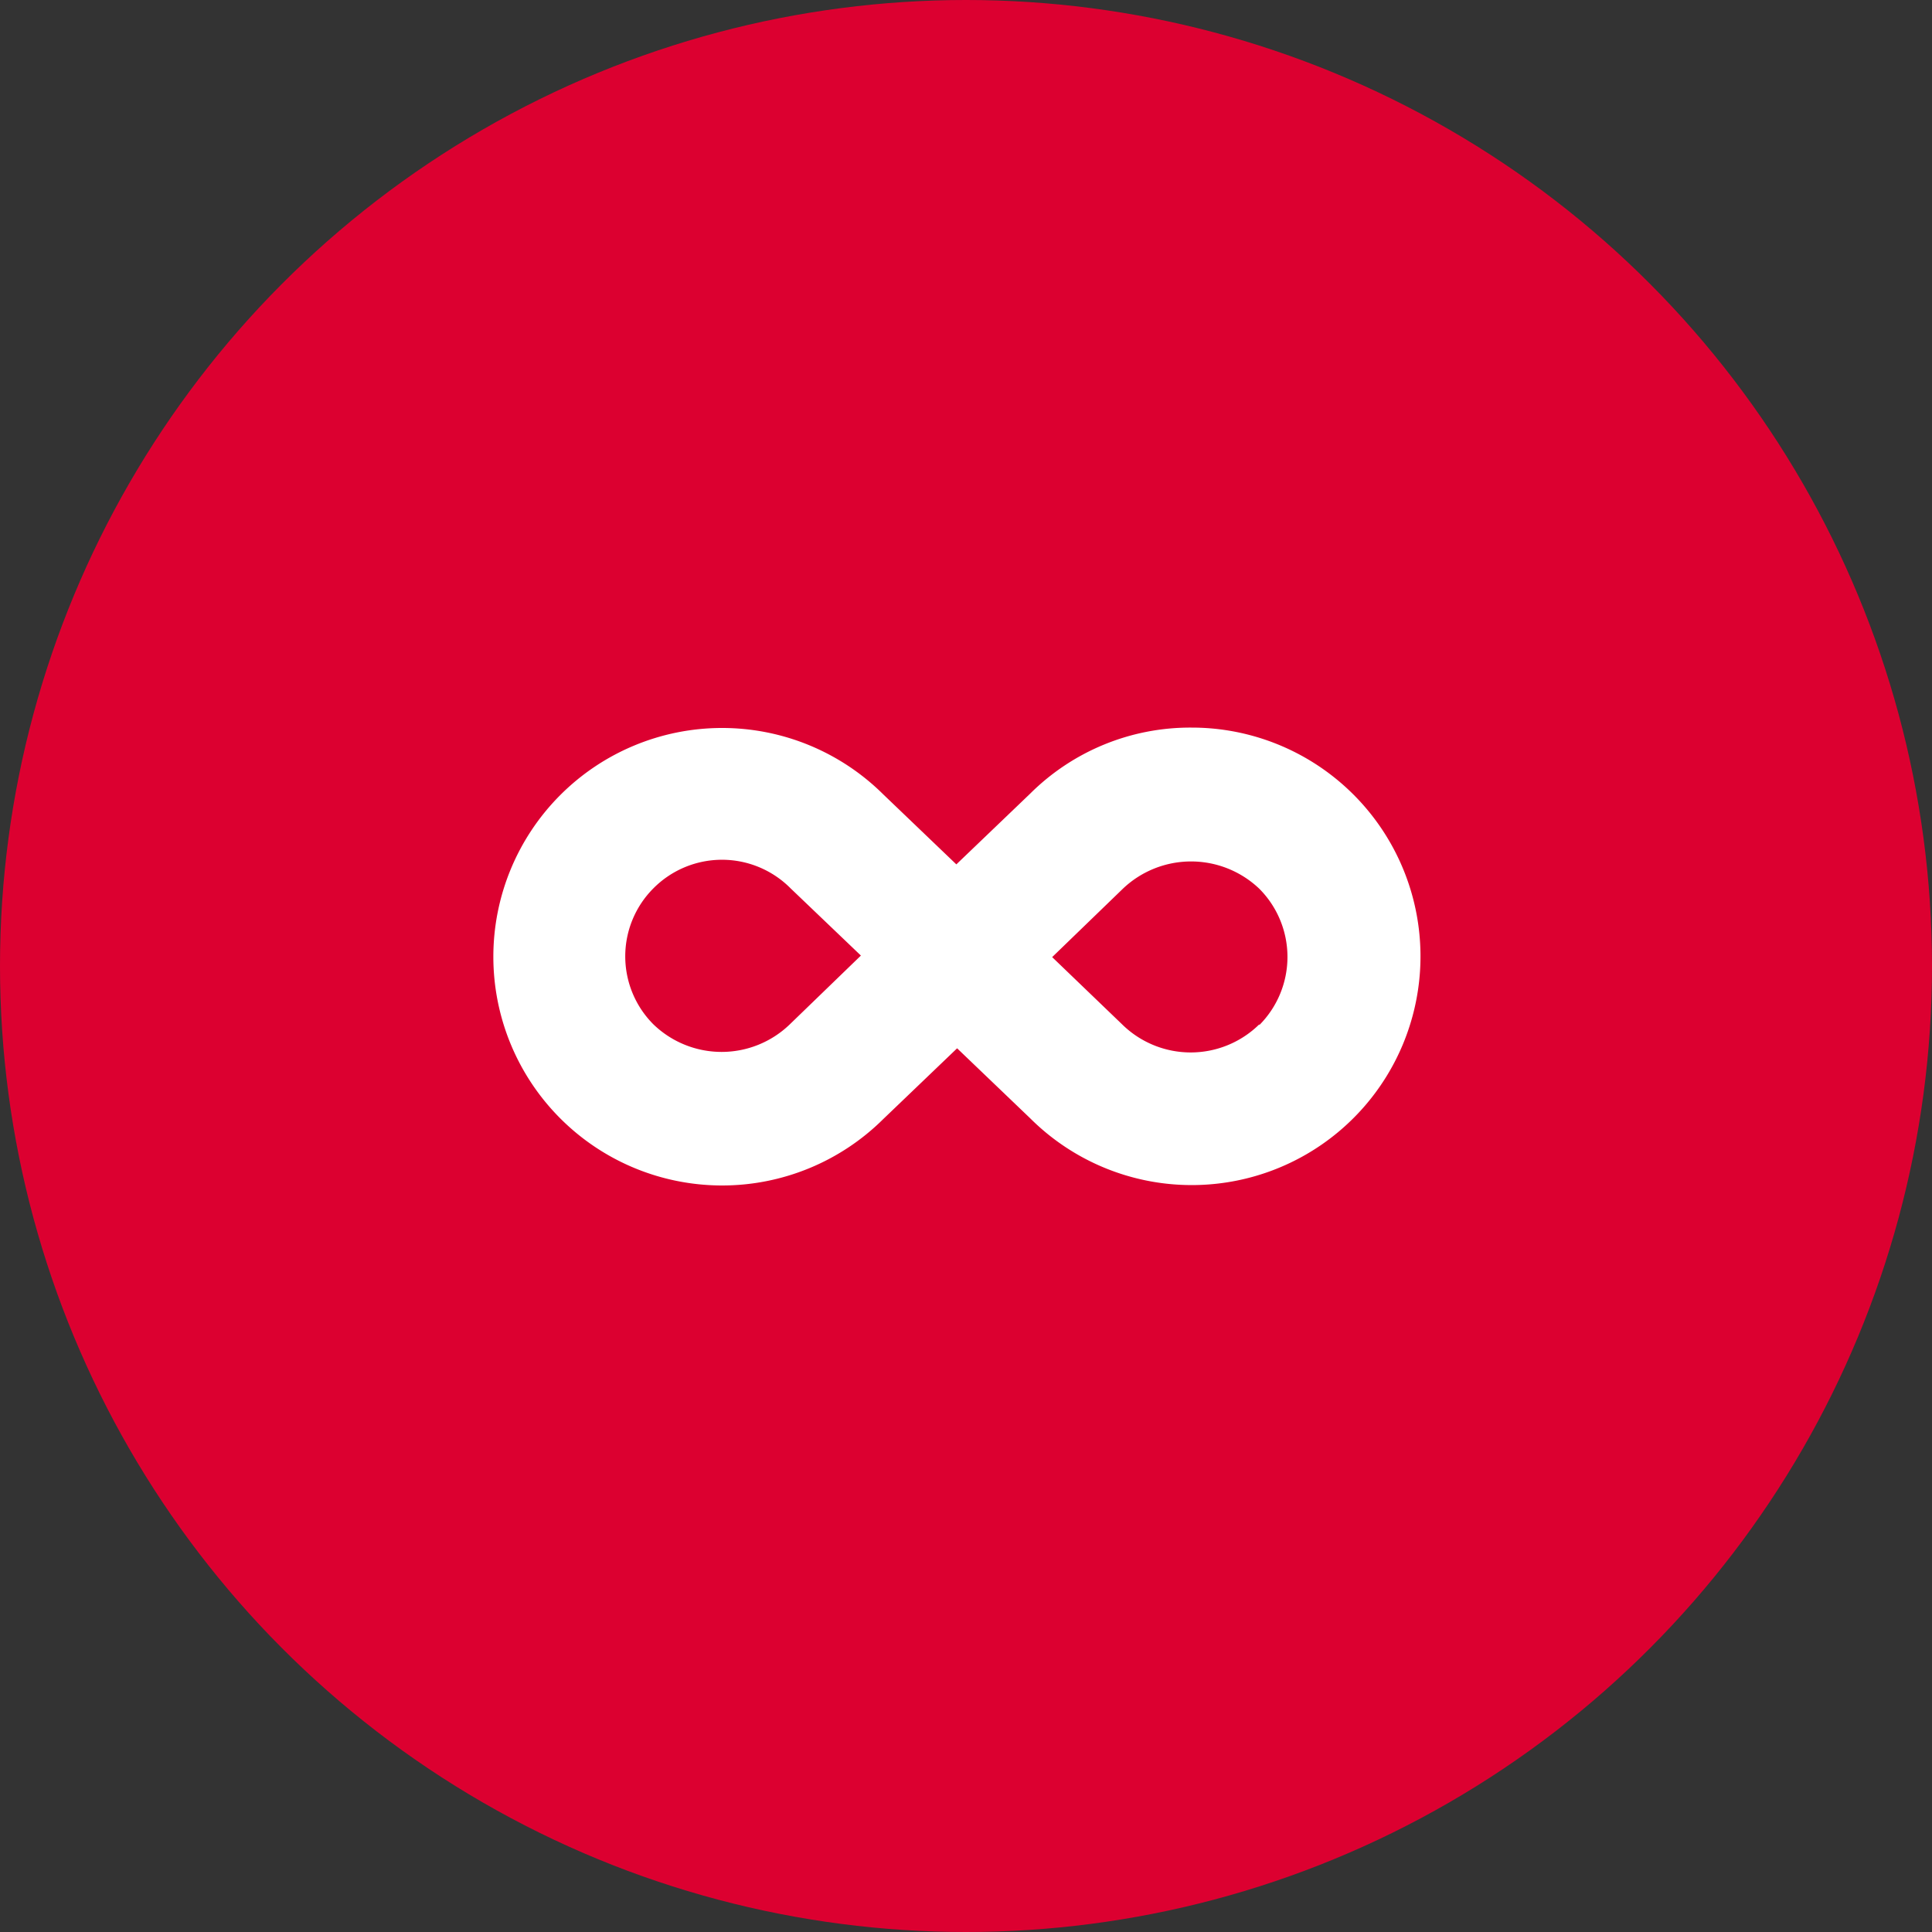
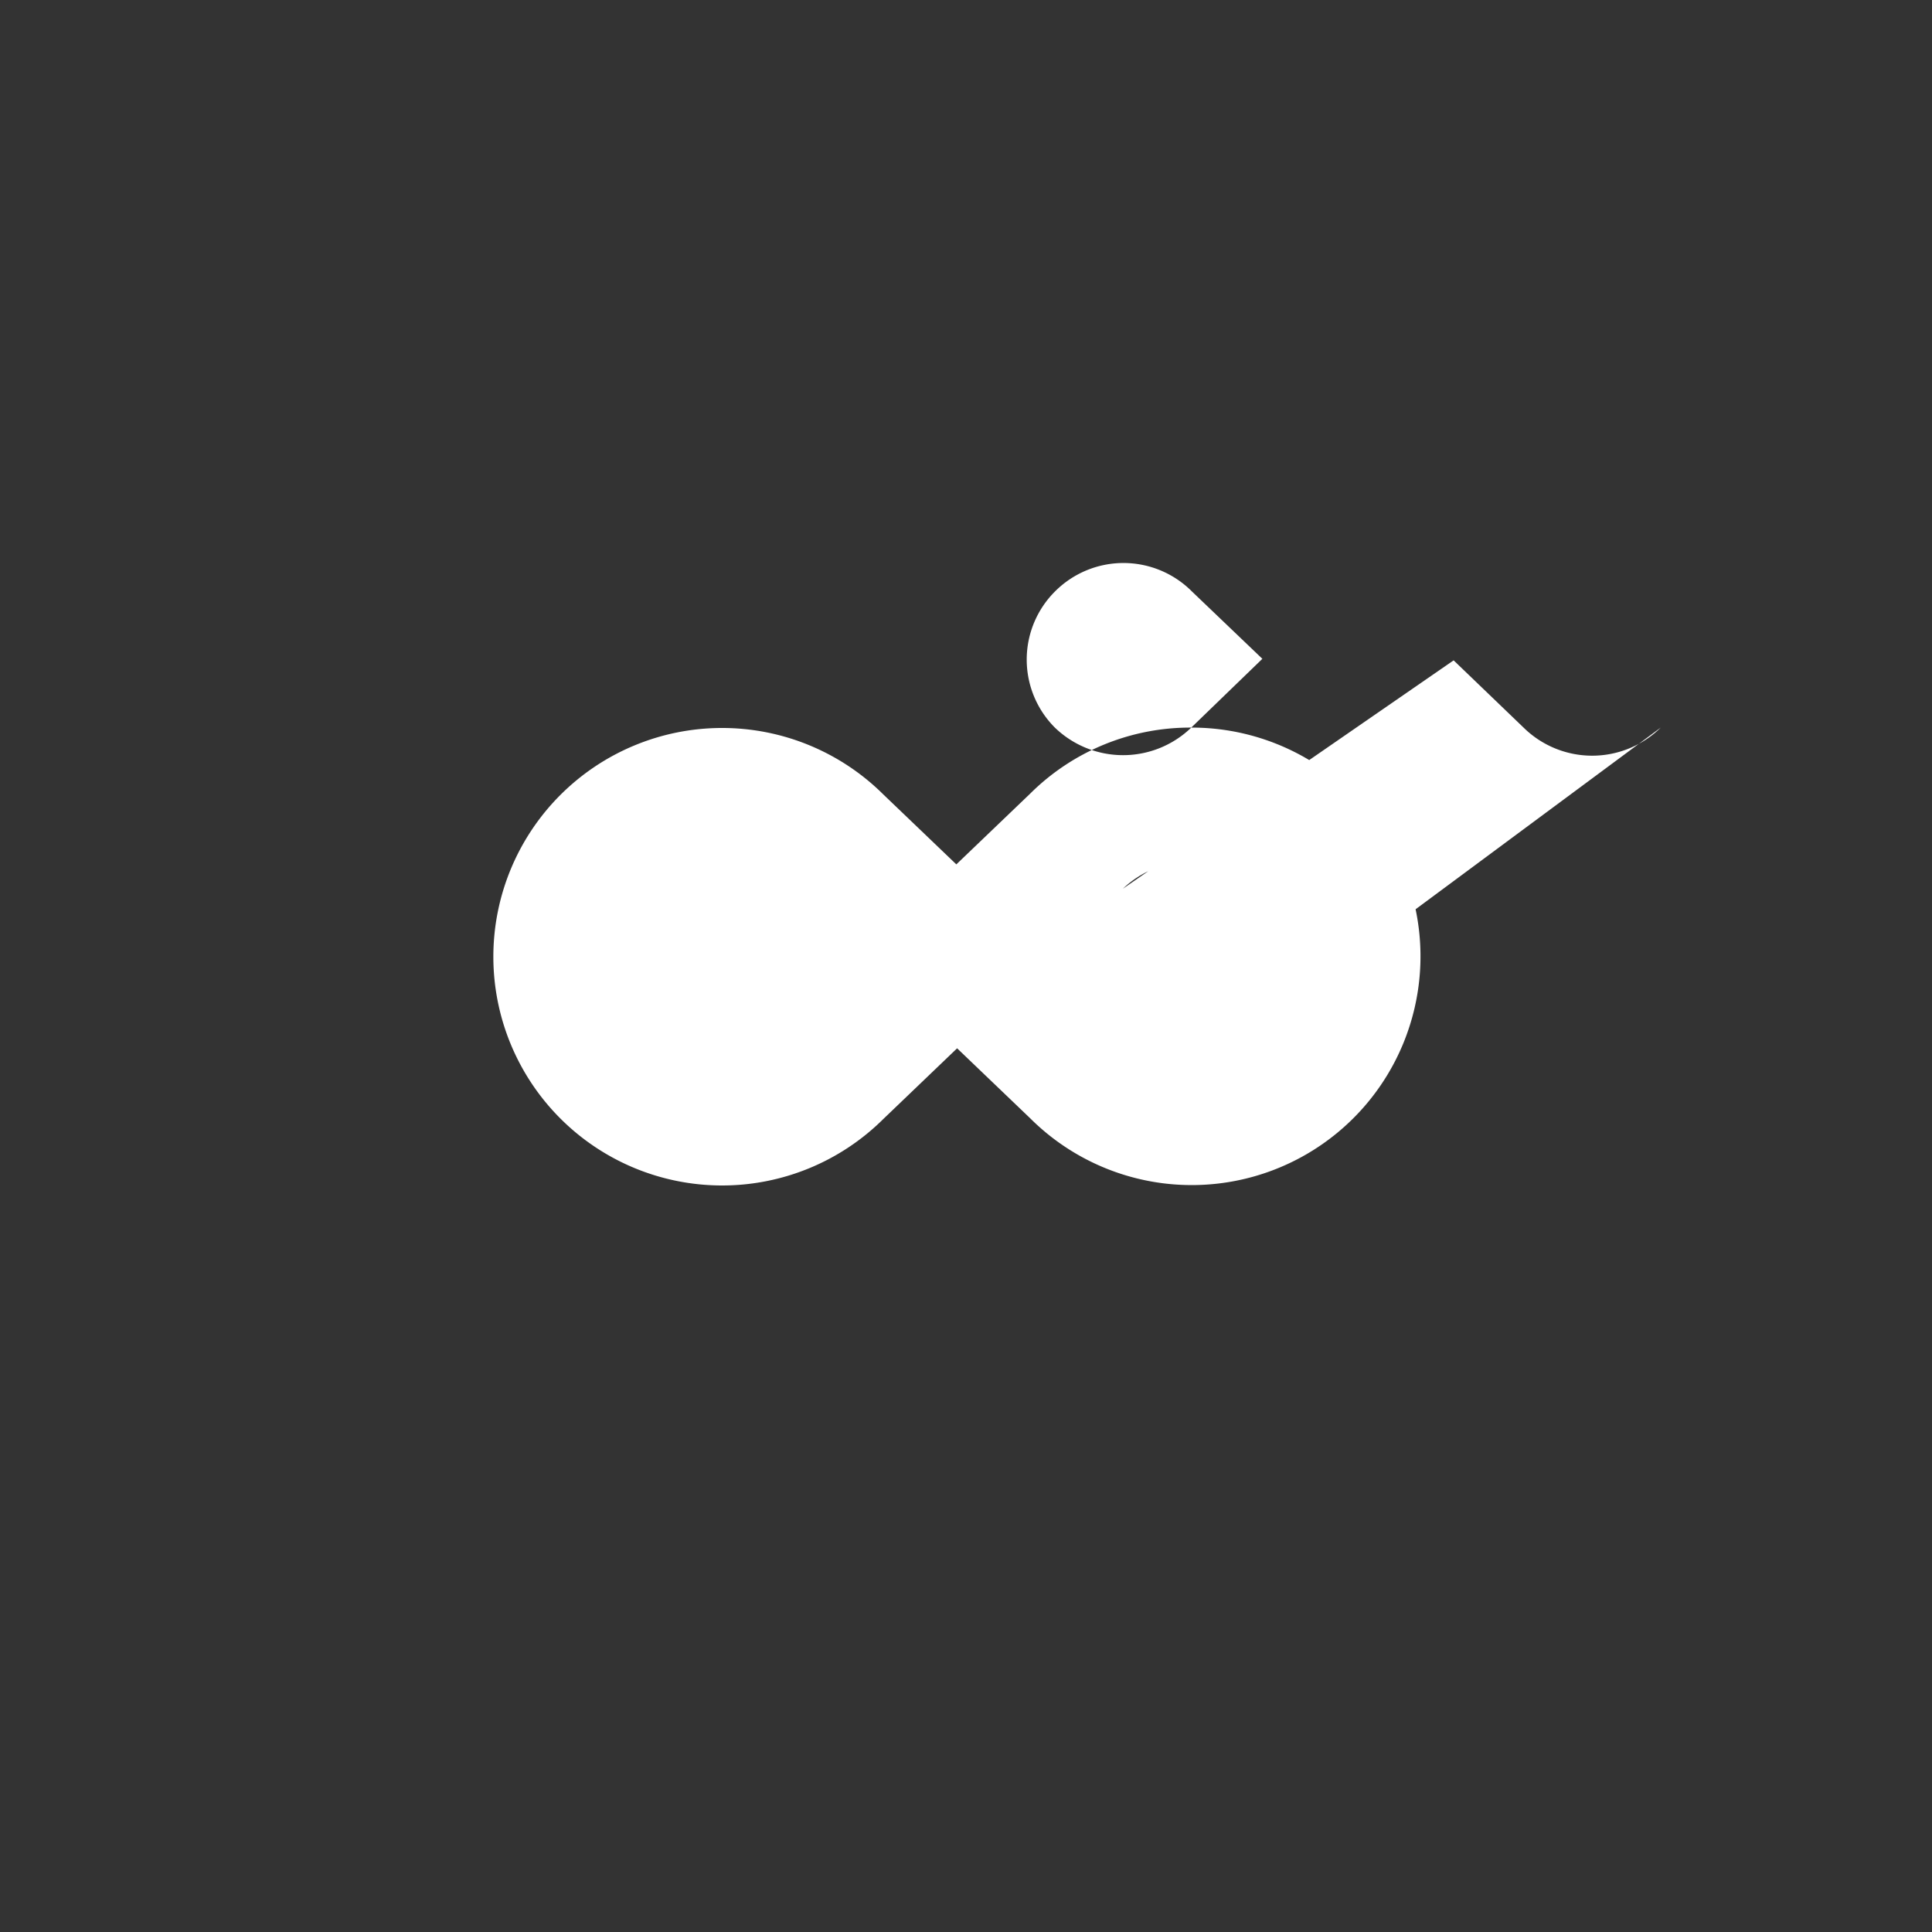
<svg xmlns="http://www.w3.org/2000/svg" viewBox="0 0 50 50">
  <rect x="0" y="0" width="50" height="50" fill="#333333" stroke="none" />
  <defs>
    <style>.cls-1{fill:#dc0030;}.cls-2{fill:#fff;}</style>
  </defs>
  <title>Mogelijkheden</title>
  <g id="Layer_2" data-name="Layer 2">
    <g id="Layer_1-2" data-name="Layer 1">
-       <circle class="cls-1" cx="25" cy="25" r="25" />
-       <path class="cls-2" d="M30.83,18.83a5.87,5.87,0,0,0-4.17,1.71l-1.91,1.83-1.89-1.81a5.92,5.92,0,1,0,0,8.4l1.91-1.83,1.89,1.81a5.92,5.92,0,1,0,4.19-10.11ZM20.44,26.51a2.54,2.54,0,0,1-3.53,0,2.49,2.49,0,0,1,0-3.52,2.5,2.5,0,0,1,3.55,0l1.82,1.74Zm12.15,0a2.53,2.53,0,0,1-3.55,0l-1.81-1.74L29.06,23a2.56,2.56,0,0,1,3.53,0,2.5,2.5,0,0,1,0,3.53Z" />
+       <path class="cls-2" d="M30.83,18.83a5.87,5.87,0,0,0-4.17,1.71l-1.91,1.83-1.89-1.81a5.92,5.92,0,1,0,0,8.4l1.91-1.83,1.89,1.81a5.92,5.92,0,1,0,4.19-10.11Za2.54,2.54,0,0,1-3.53,0,2.49,2.49,0,0,1,0-3.52,2.5,2.5,0,0,1,3.55,0l1.82,1.74Zm12.15,0a2.53,2.53,0,0,1-3.55,0l-1.81-1.74L29.06,23a2.56,2.56,0,0,1,3.53,0,2.5,2.5,0,0,1,0,3.53Z" />
    </g>
  </g>
</svg>